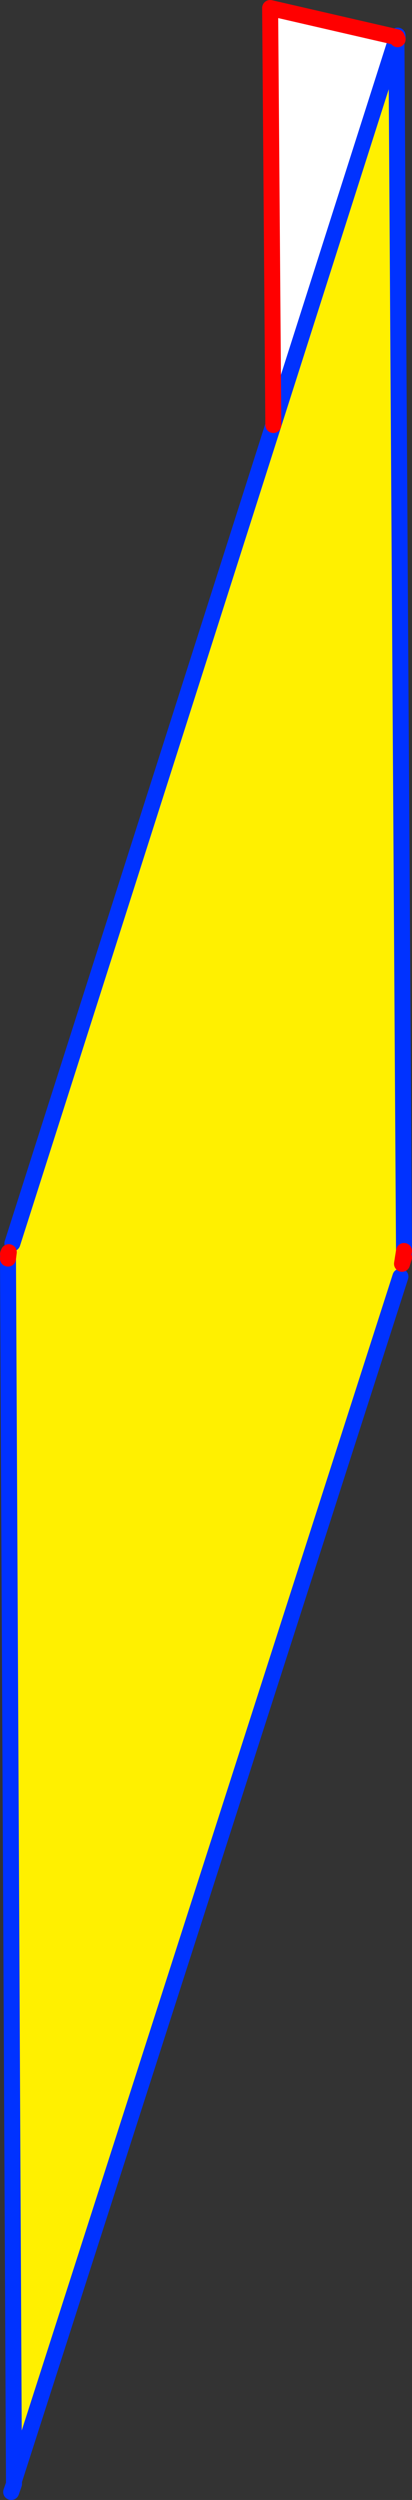
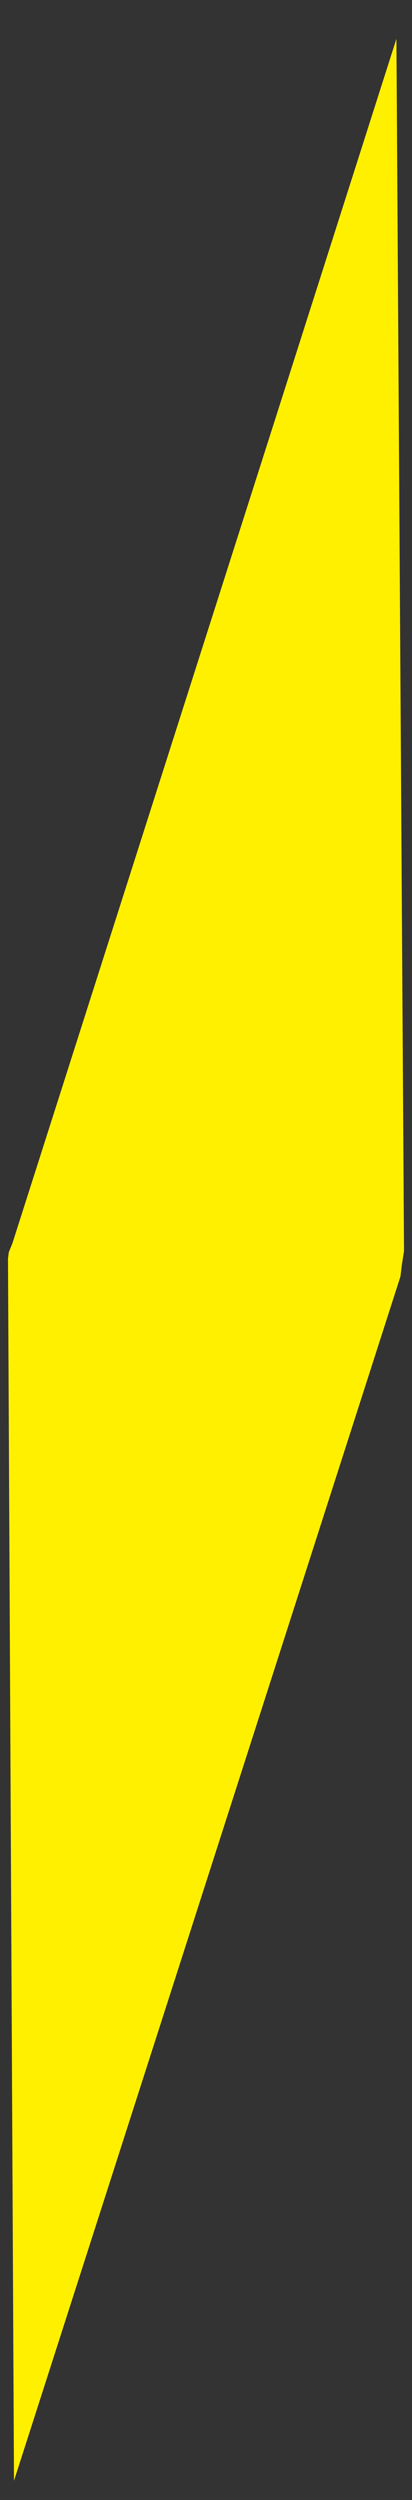
<svg xmlns="http://www.w3.org/2000/svg" height="312.35px" width="51.55px">
  <rect width="100%" height="100%" fill="#333333" stroke="none" />
  <g transform="matrix(1.0, 0.0, 0.0, 1.0, 16.5, 219.4)">
    <path d="M17.7 -166.3 L33.1 -214.55 34.05 -63.1 33.8 -61.5 33.6 -59.9 -14.75 90.55 -15.5 -62.15 -15.4 -62.95 -14.95 -64.05 17.7 -166.3" fill="#fff000" fill-rule="evenodd" stroke="none" />
-     <path d="M17.7 -166.3 L17.3 -218.4 33.15 -214.75 33.2 -214.55 33.1 -214.55 17.7 -166.3" fill="#ffffff" fill-rule="evenodd" stroke="none" />
-     <path d="M17.7 -166.3 L33.1 -214.55 34.05 -63.1 34.05 -62.3 M33.25 -214.5 L33.25 -214.95 33.15 -214.75 M-14.95 -64.05 L17.7 -166.3 M-15.5 -62.15 L-14.75 90.55 33.6 -59.9 M-15.5 -62.15 L-15.5 -62.7 M-14.75 90.55 L-14.75 90.95 -15.1 91.95" fill="none" stroke="#0032ff" stroke-linecap="round" stroke-linejoin="round" stroke-width="2.0" />
-     <path d="M33.2 -214.55 L33.15 -214.75 17.3 -218.4 17.7 -166.3 M33.2 -214.55 L33.25 -214.5 M33.8 -61.5 L34.05 -63.1 M34.05 -62.3 L33.8 -61.5 M-15.5 -62.7 L-15.4 -62.95 -15.5 -62.15" fill="none" stroke="#ff0000" stroke-linecap="round" stroke-linejoin="round" stroke-width="2.0" />
  </g>
</svg>